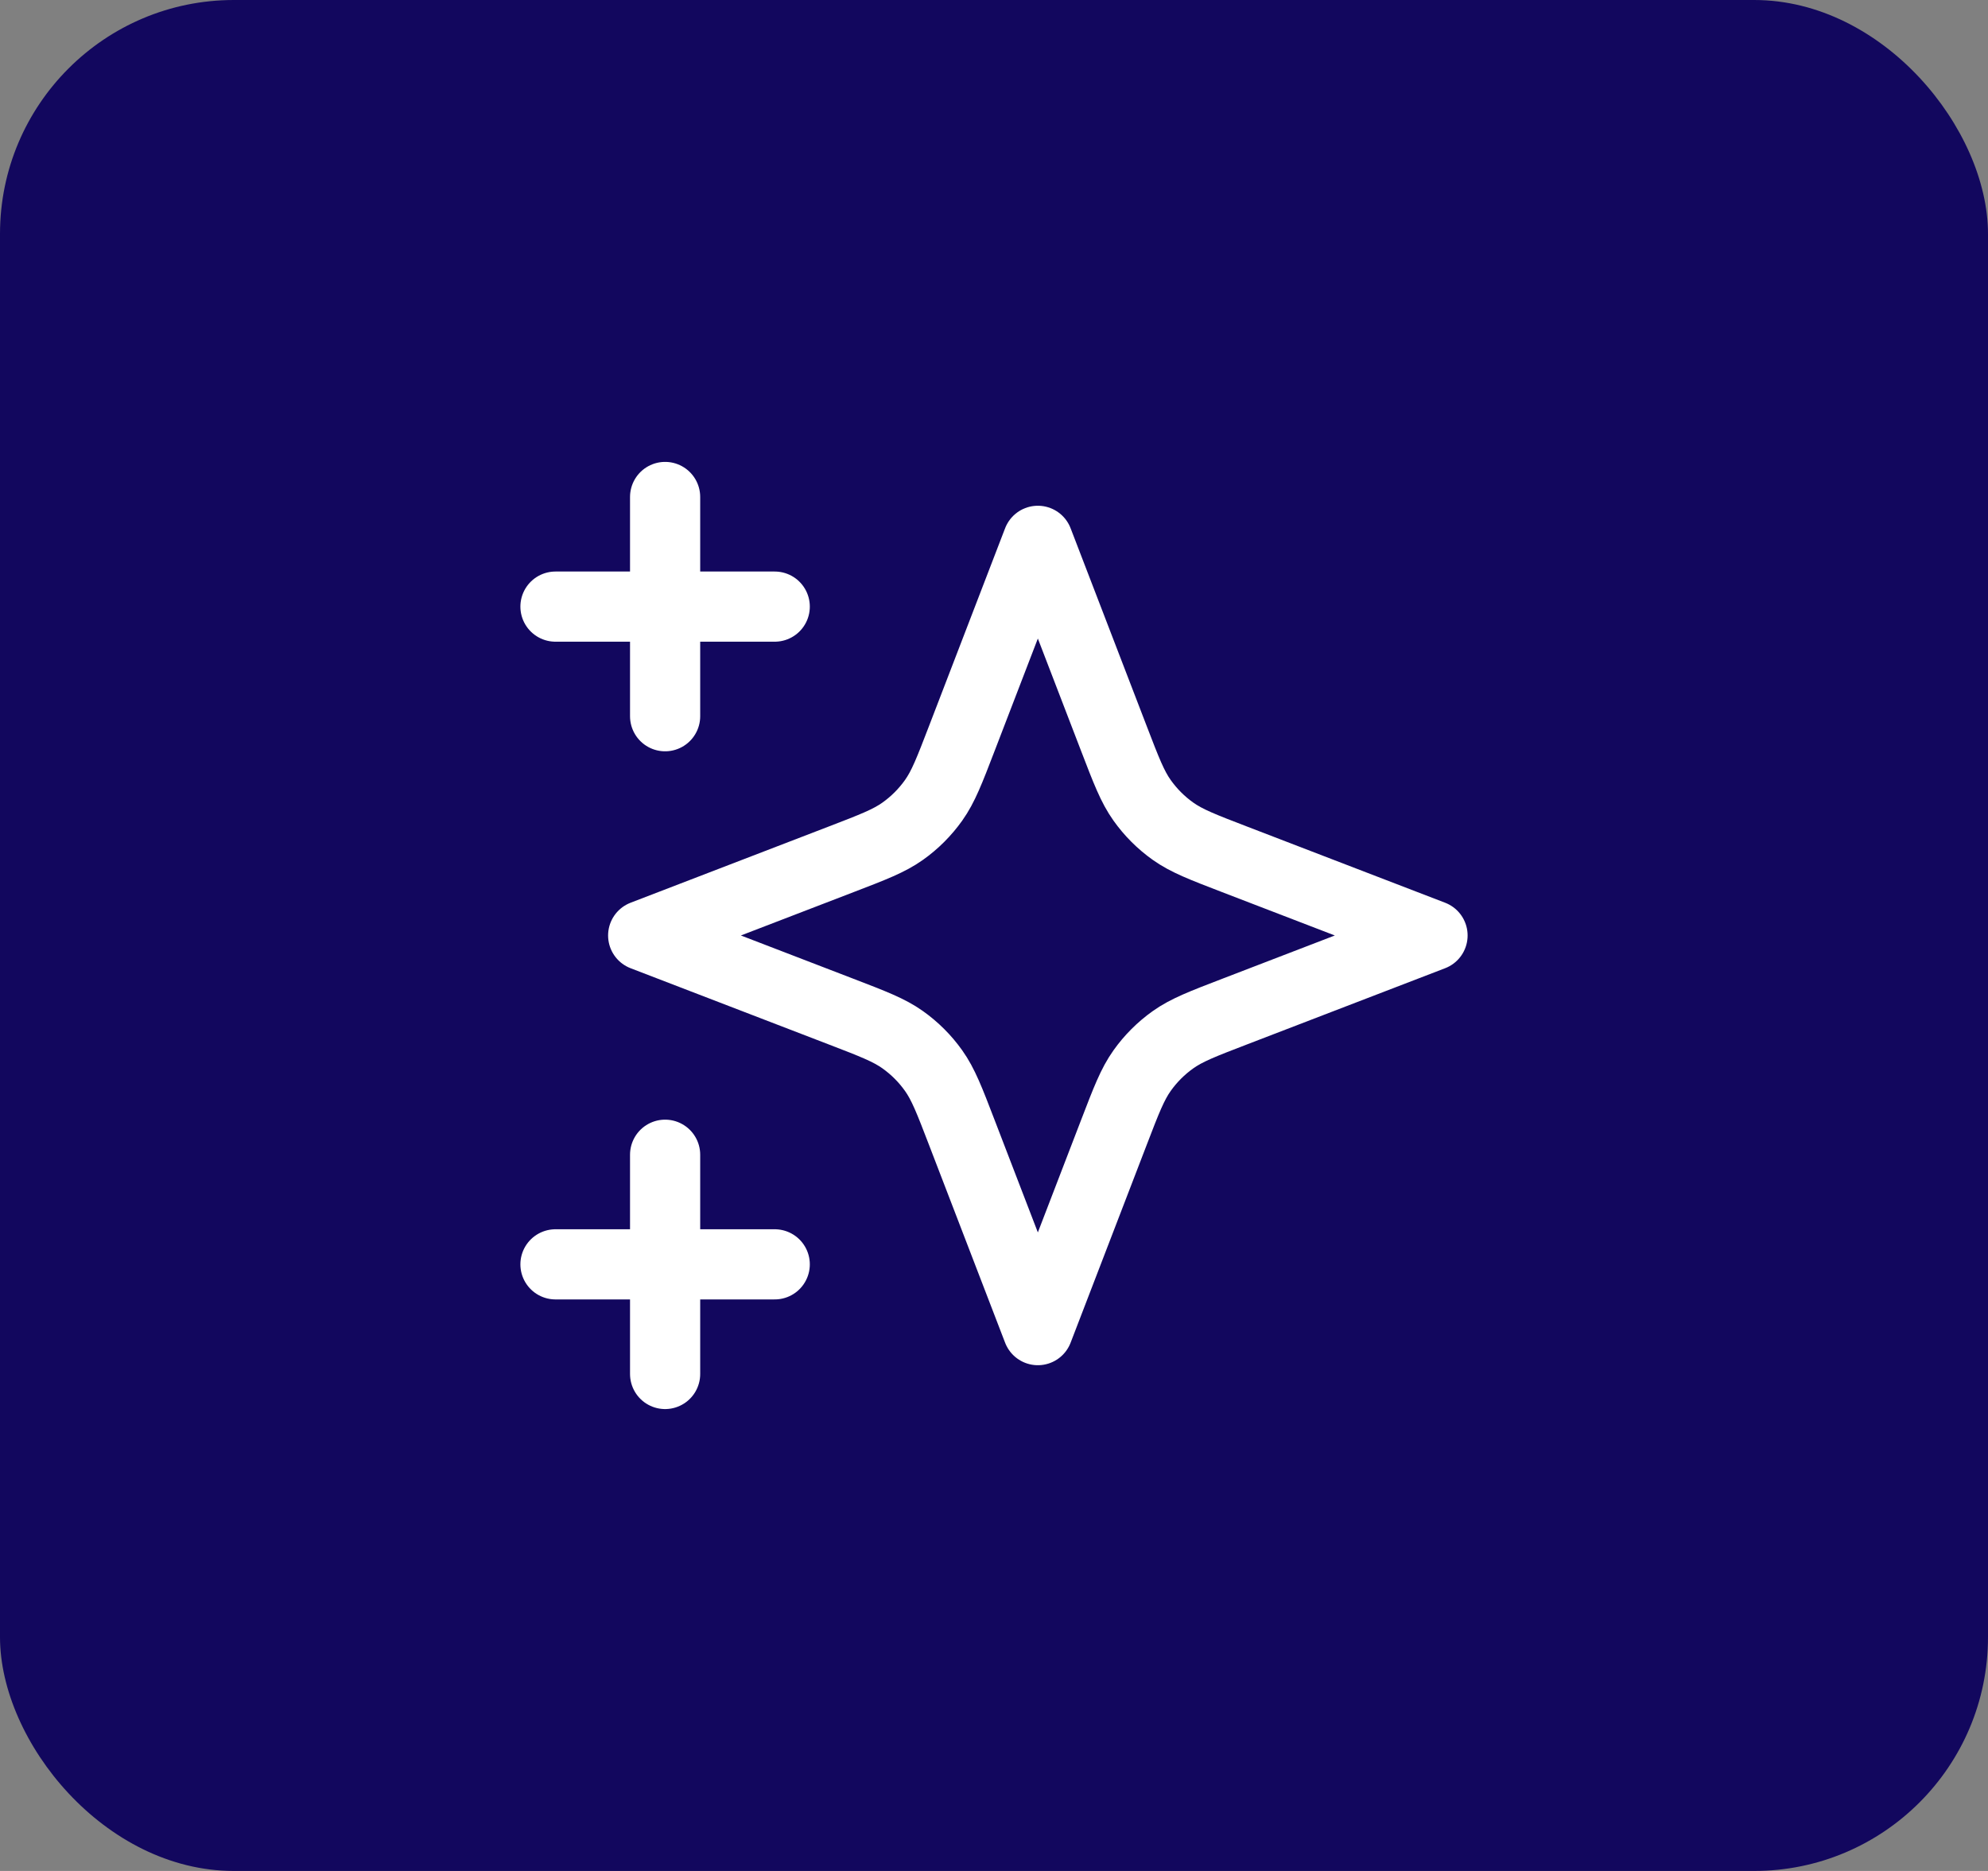
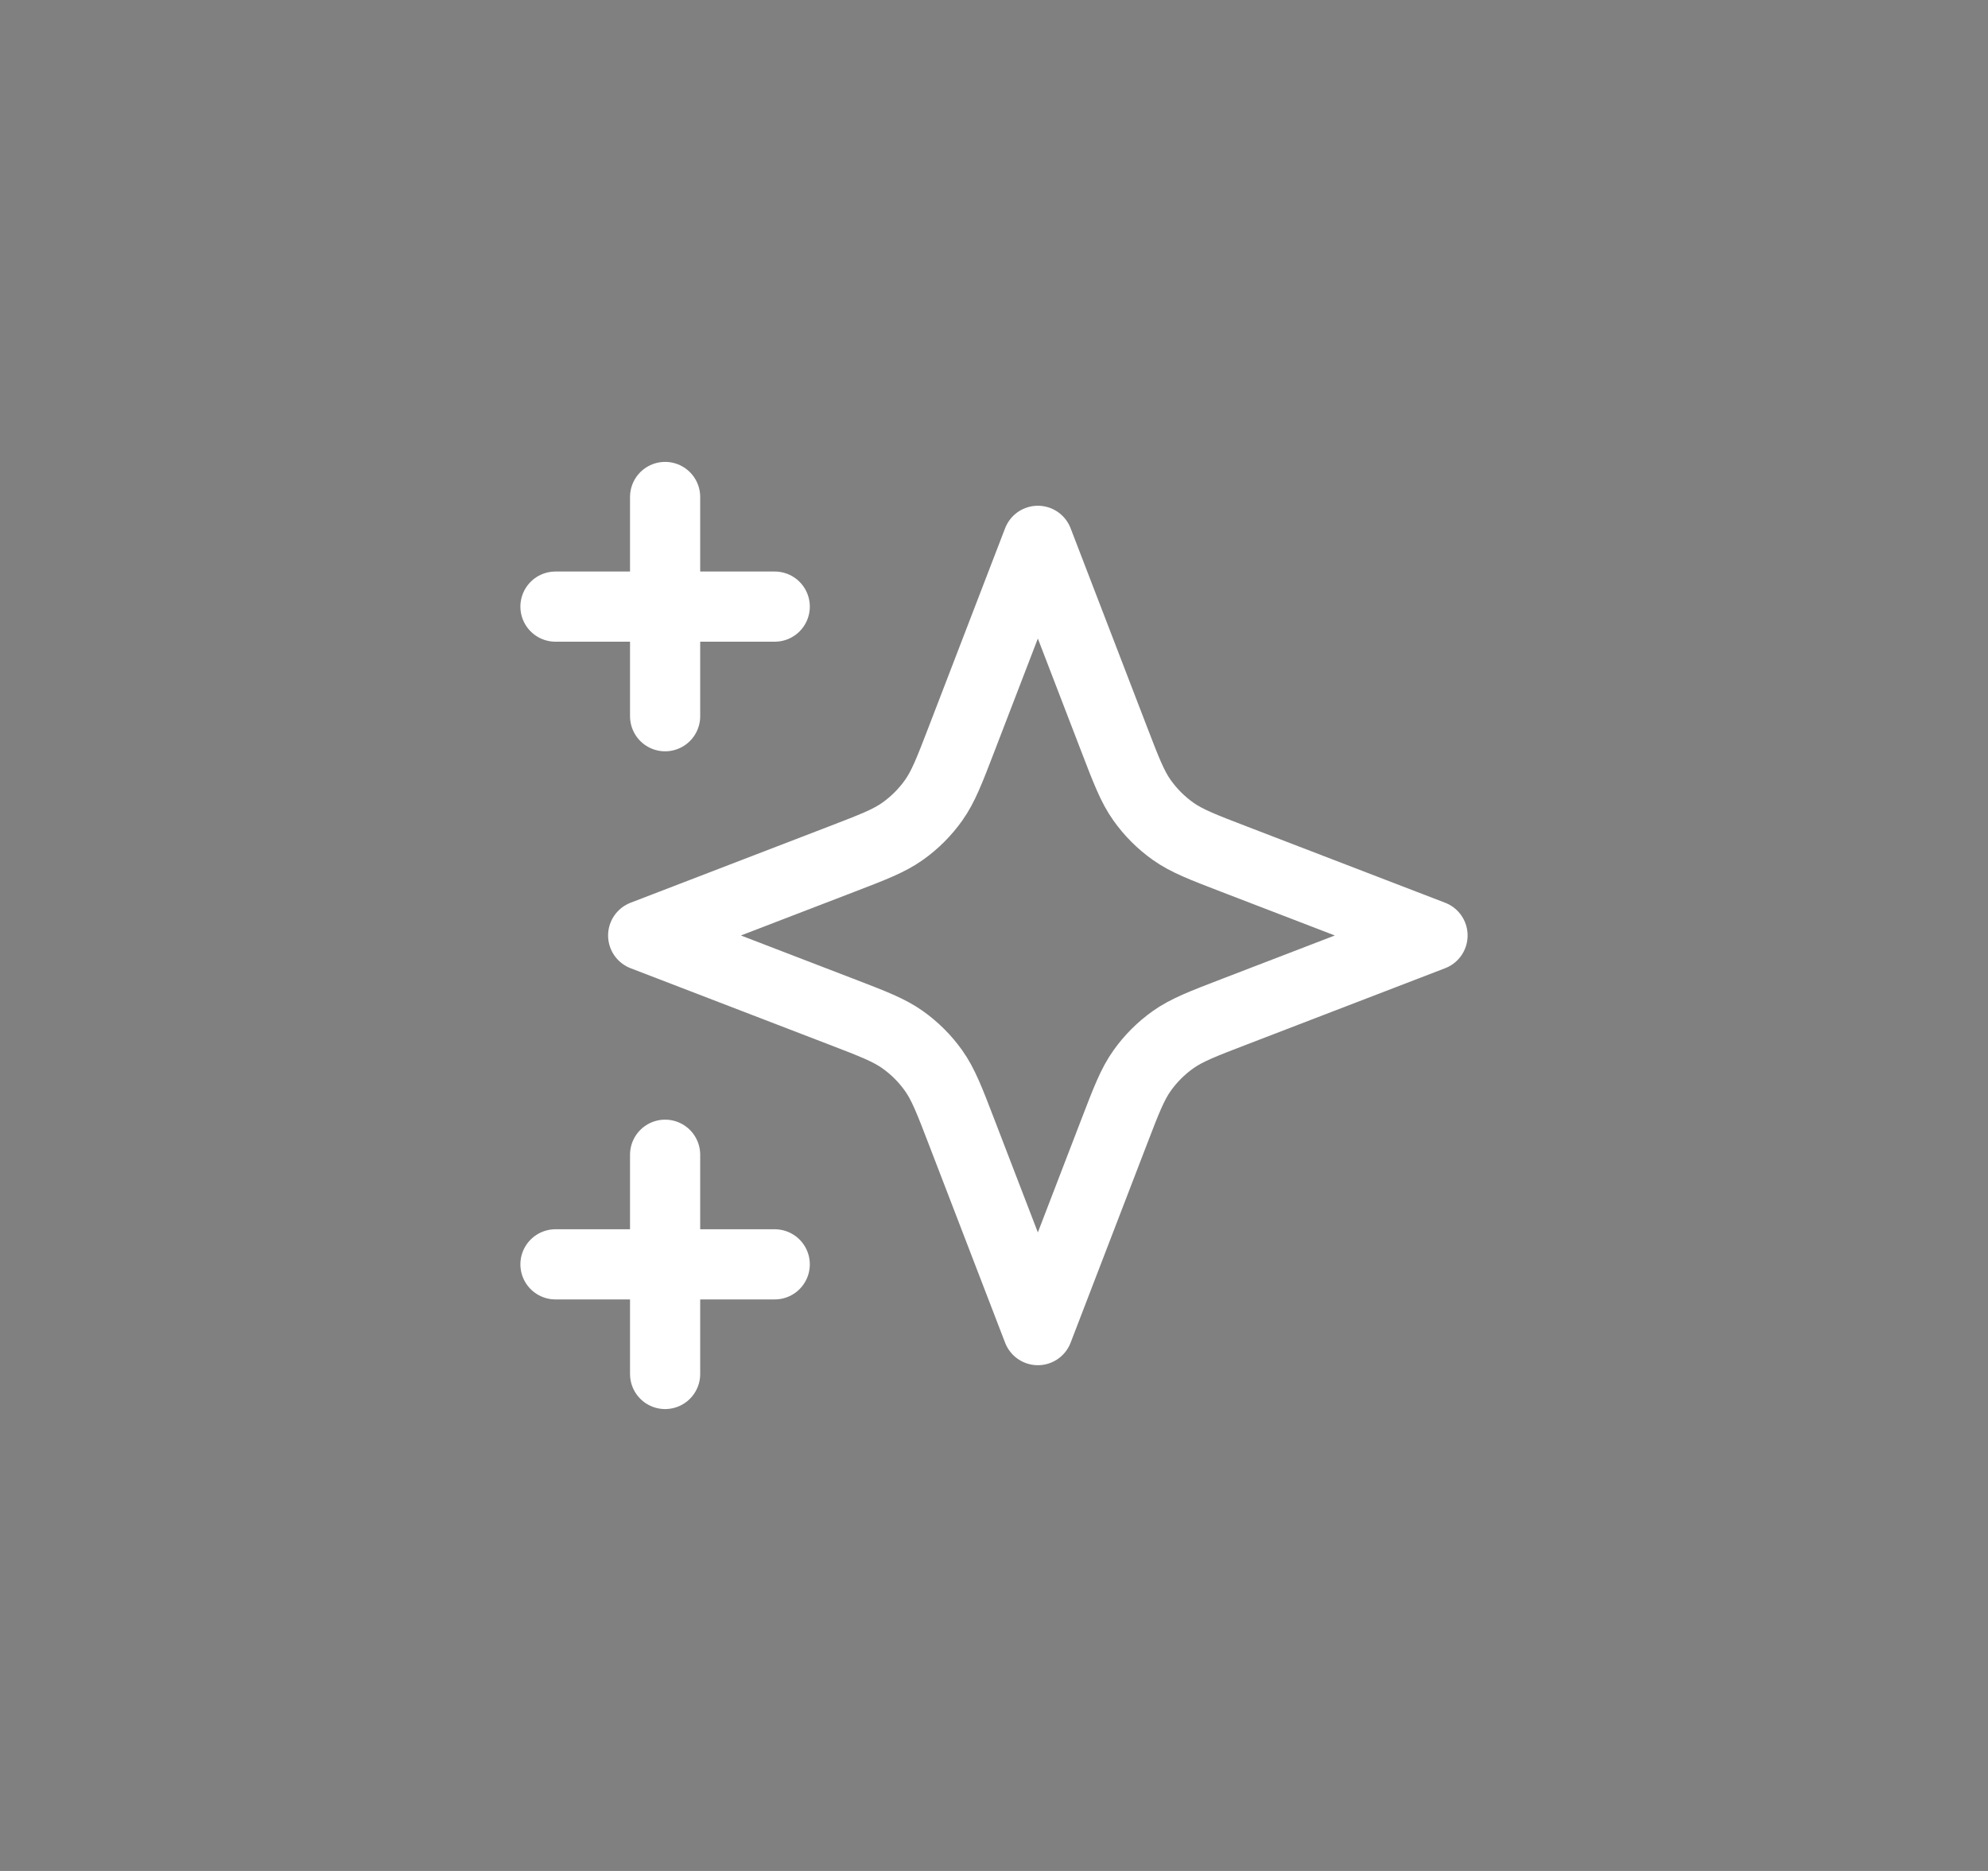
<svg xmlns="http://www.w3.org/2000/svg" width="85" height="80" viewBox="0 0 85 80" fill="none">
  <rect x="0" y="0" width="85" height="80" fill="#808080" stroke="none" />
-   <rect width="85" height="80" rx="10" fill="#12075E" />
  <path d="M28.438 58.75V49.375M28.438 30.625V21.25M23.75 25.938H33.125M23.75 54.062H33.125M44.375 23.125L41.123 31.579C40.595 32.954 40.33 33.641 39.919 34.219C39.555 34.732 39.107 35.18 38.594 35.544C38.016 35.955 37.329 36.22 35.954 36.748L27.5 40L35.954 43.252C37.329 43.78 38.016 44.045 38.594 44.456C39.107 44.82 39.555 45.268 39.919 45.781C40.33 46.359 40.595 47.046 41.123 48.421L44.375 56.875L47.627 48.421C48.155 47.046 48.42 46.359 48.831 45.781C49.195 45.268 49.643 44.82 50.156 44.456C50.734 44.045 51.421 43.78 52.796 43.252L61.25 40L52.796 36.748C51.421 36.22 50.734 35.955 50.156 35.544C49.643 35.18 49.195 34.732 48.831 34.219C48.42 33.641 48.155 32.954 47.627 31.579L44.375 23.125Z" stroke="white" stroke-width="3" stroke-linecap="round" stroke-linejoin="round" />
</svg>